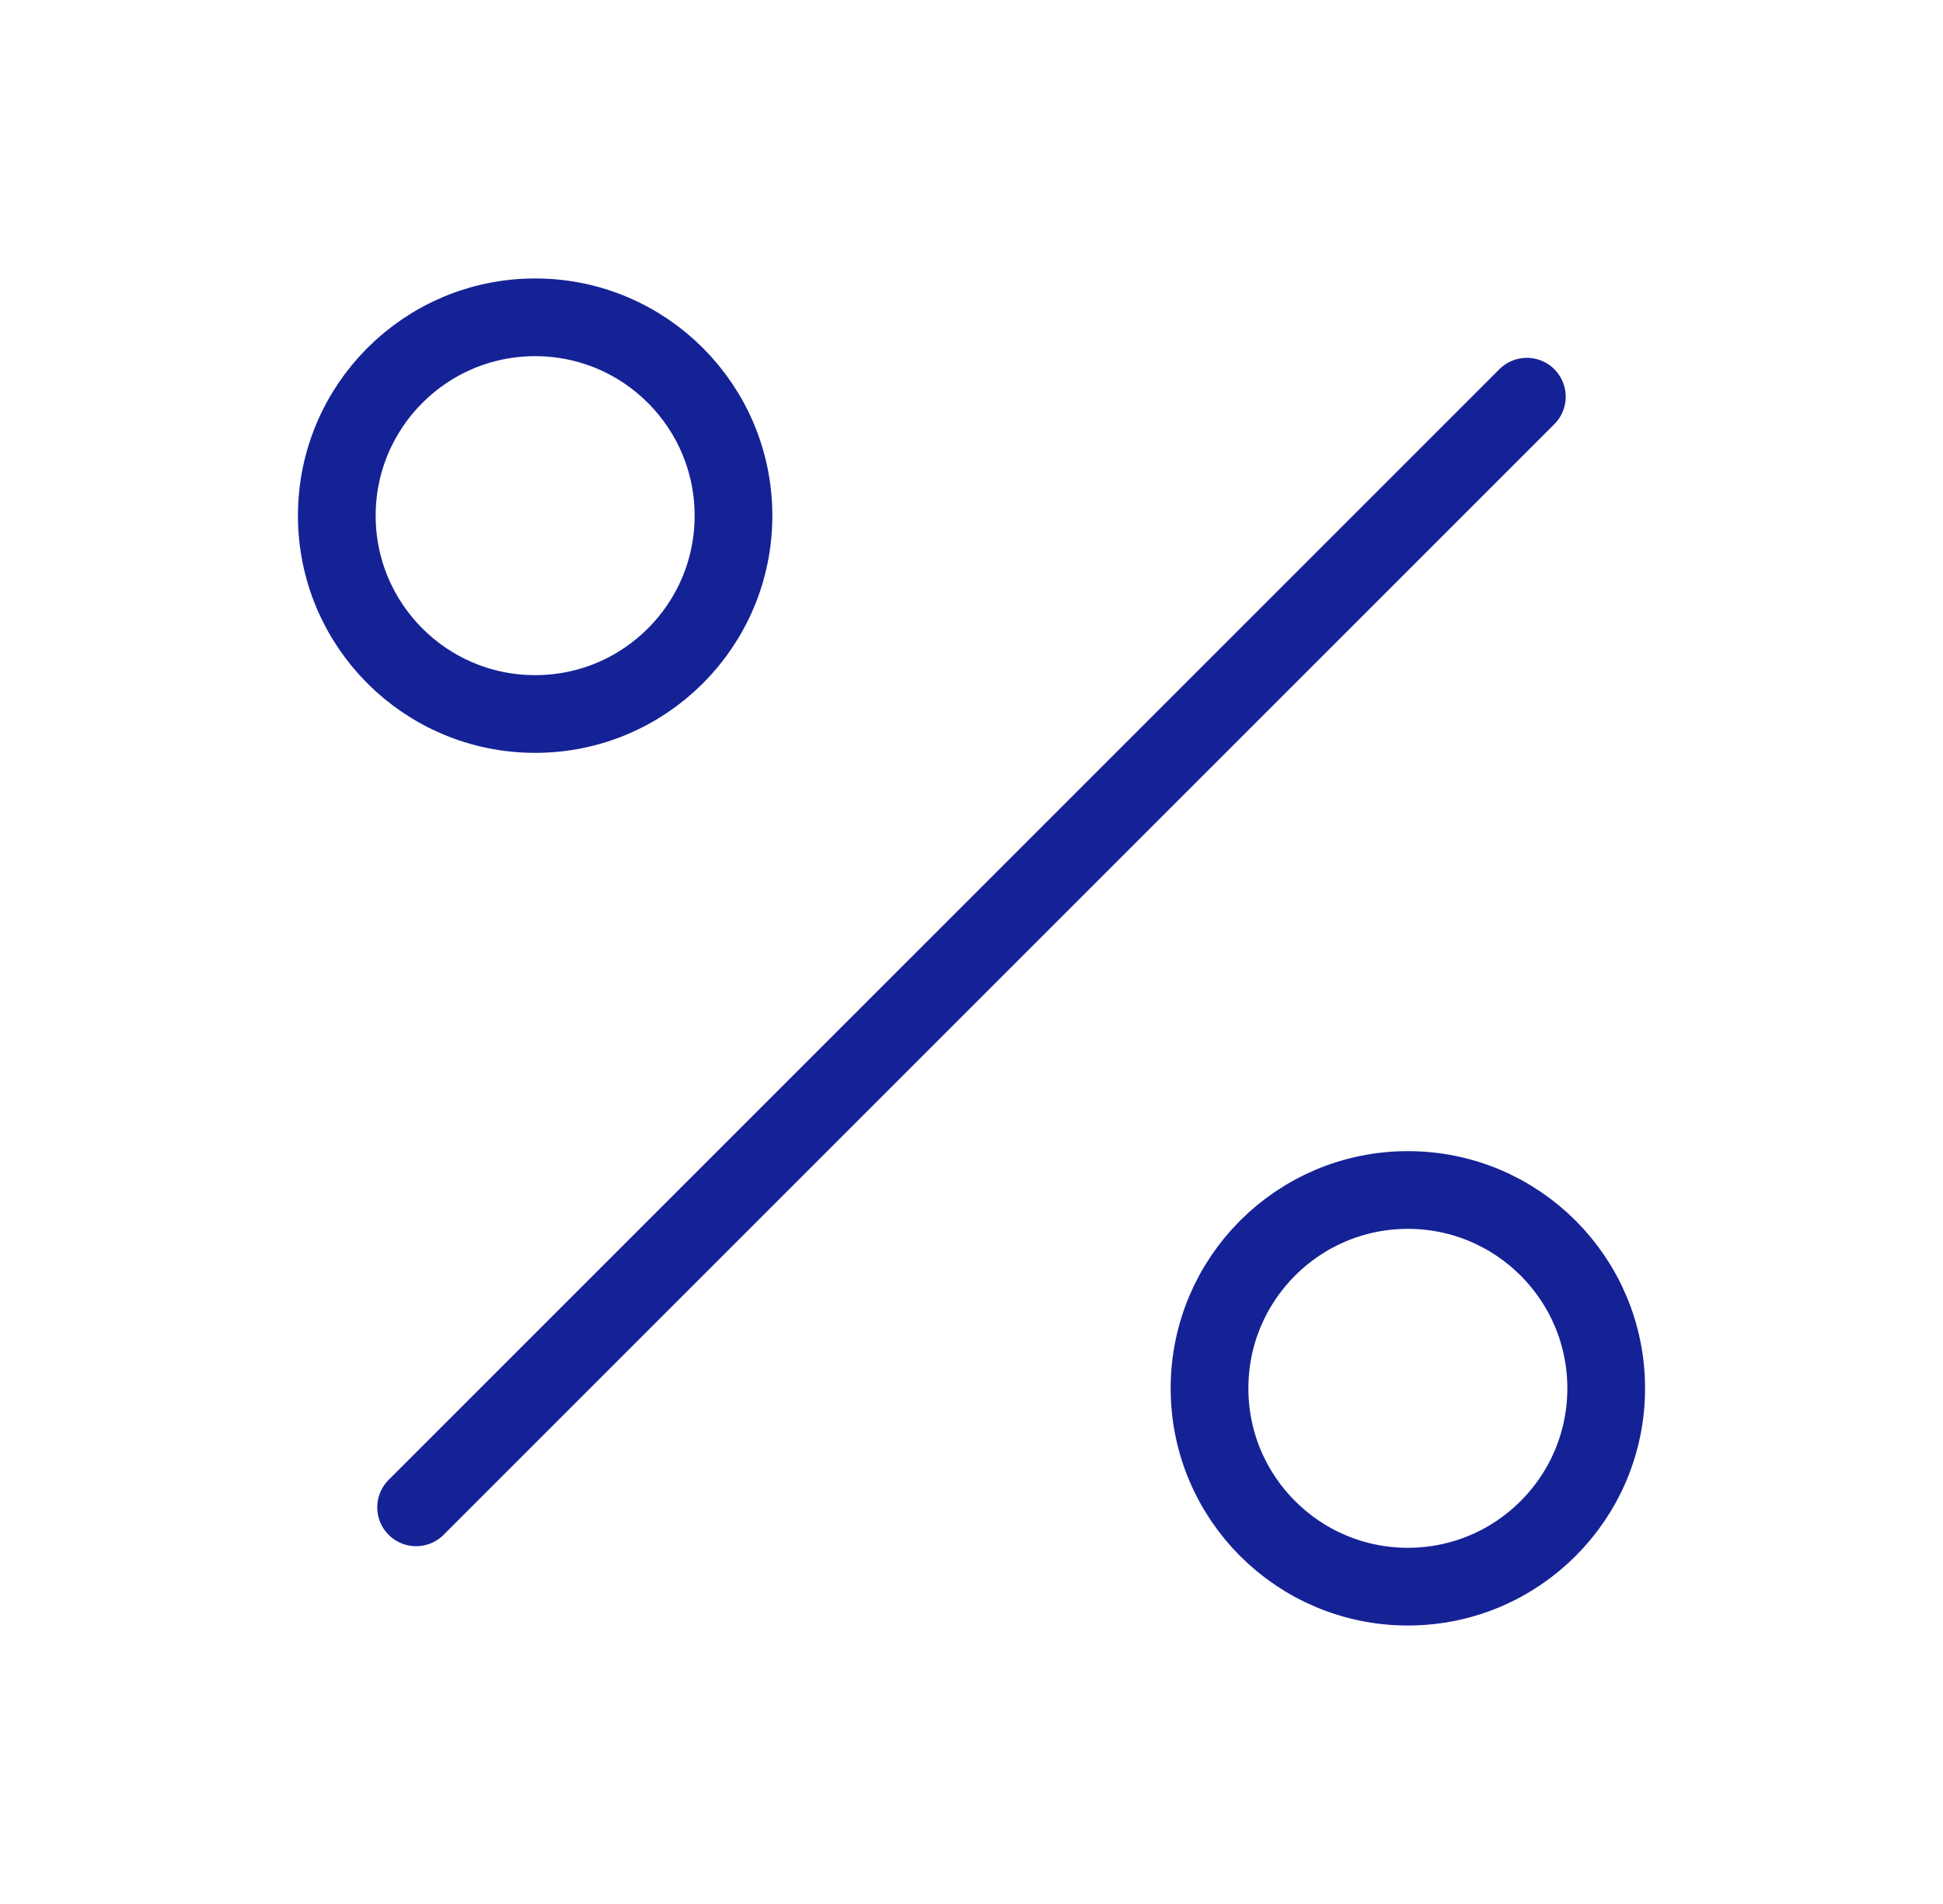
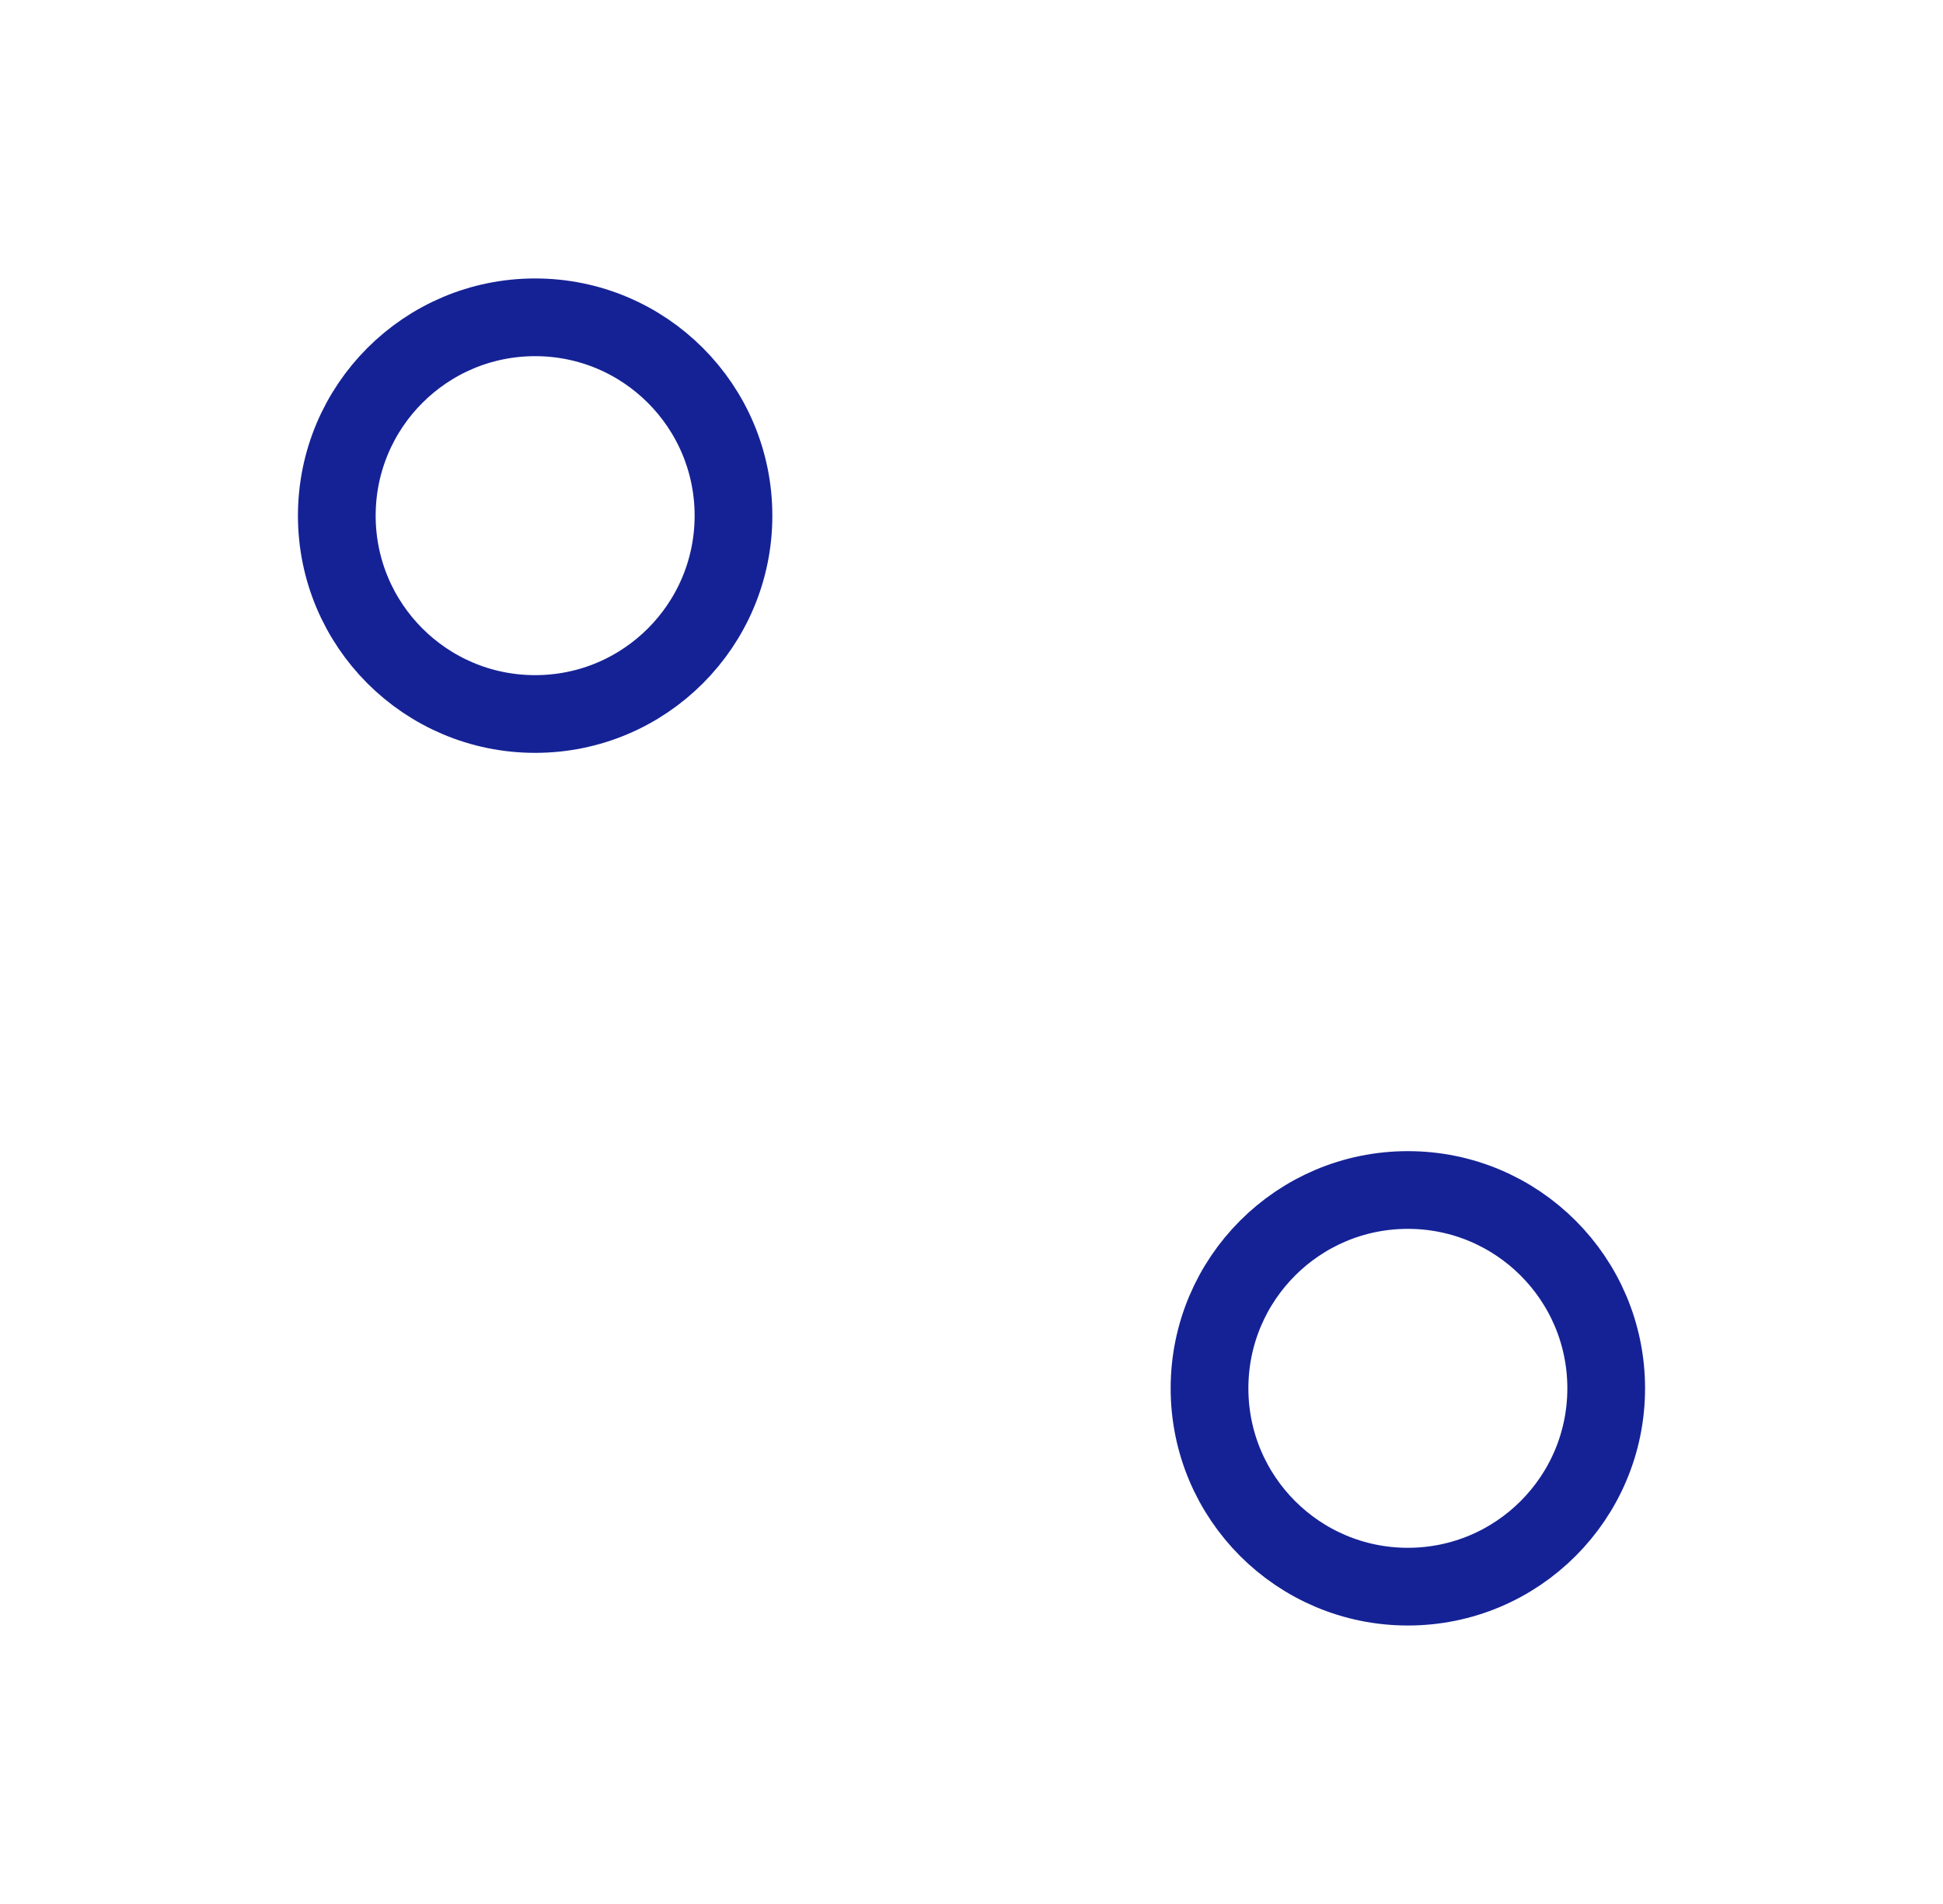
<svg xmlns="http://www.w3.org/2000/svg" width="50" height="49" viewBox="0 0 50 49" fill="none">
-   <path d="M39.291 10.209L10.708 38.792" stroke="#152296" stroke-width="2" stroke-linecap="round" stroke-linejoin="round" />
  <path d="M13.771 18.375C16.59 18.375 18.875 16.09 18.875 13.271C18.875 10.452 16.59 8.166 13.771 8.166C10.952 8.166 8.667 10.452 8.667 13.271C8.667 16.09 10.952 18.375 13.771 18.375Z" stroke="#152296" stroke-width="2" stroke-linecap="round" stroke-linejoin="round" />
  <path d="M36.229 40.833C39.048 40.833 41.333 38.548 41.333 35.729C41.333 32.91 39.048 30.625 36.229 30.625C33.41 30.625 31.125 32.91 31.125 35.729C31.125 38.548 33.41 40.833 36.229 40.833Z" stroke="#152296" stroke-width="2" stroke-linecap="round" stroke-linejoin="round" />
</svg>